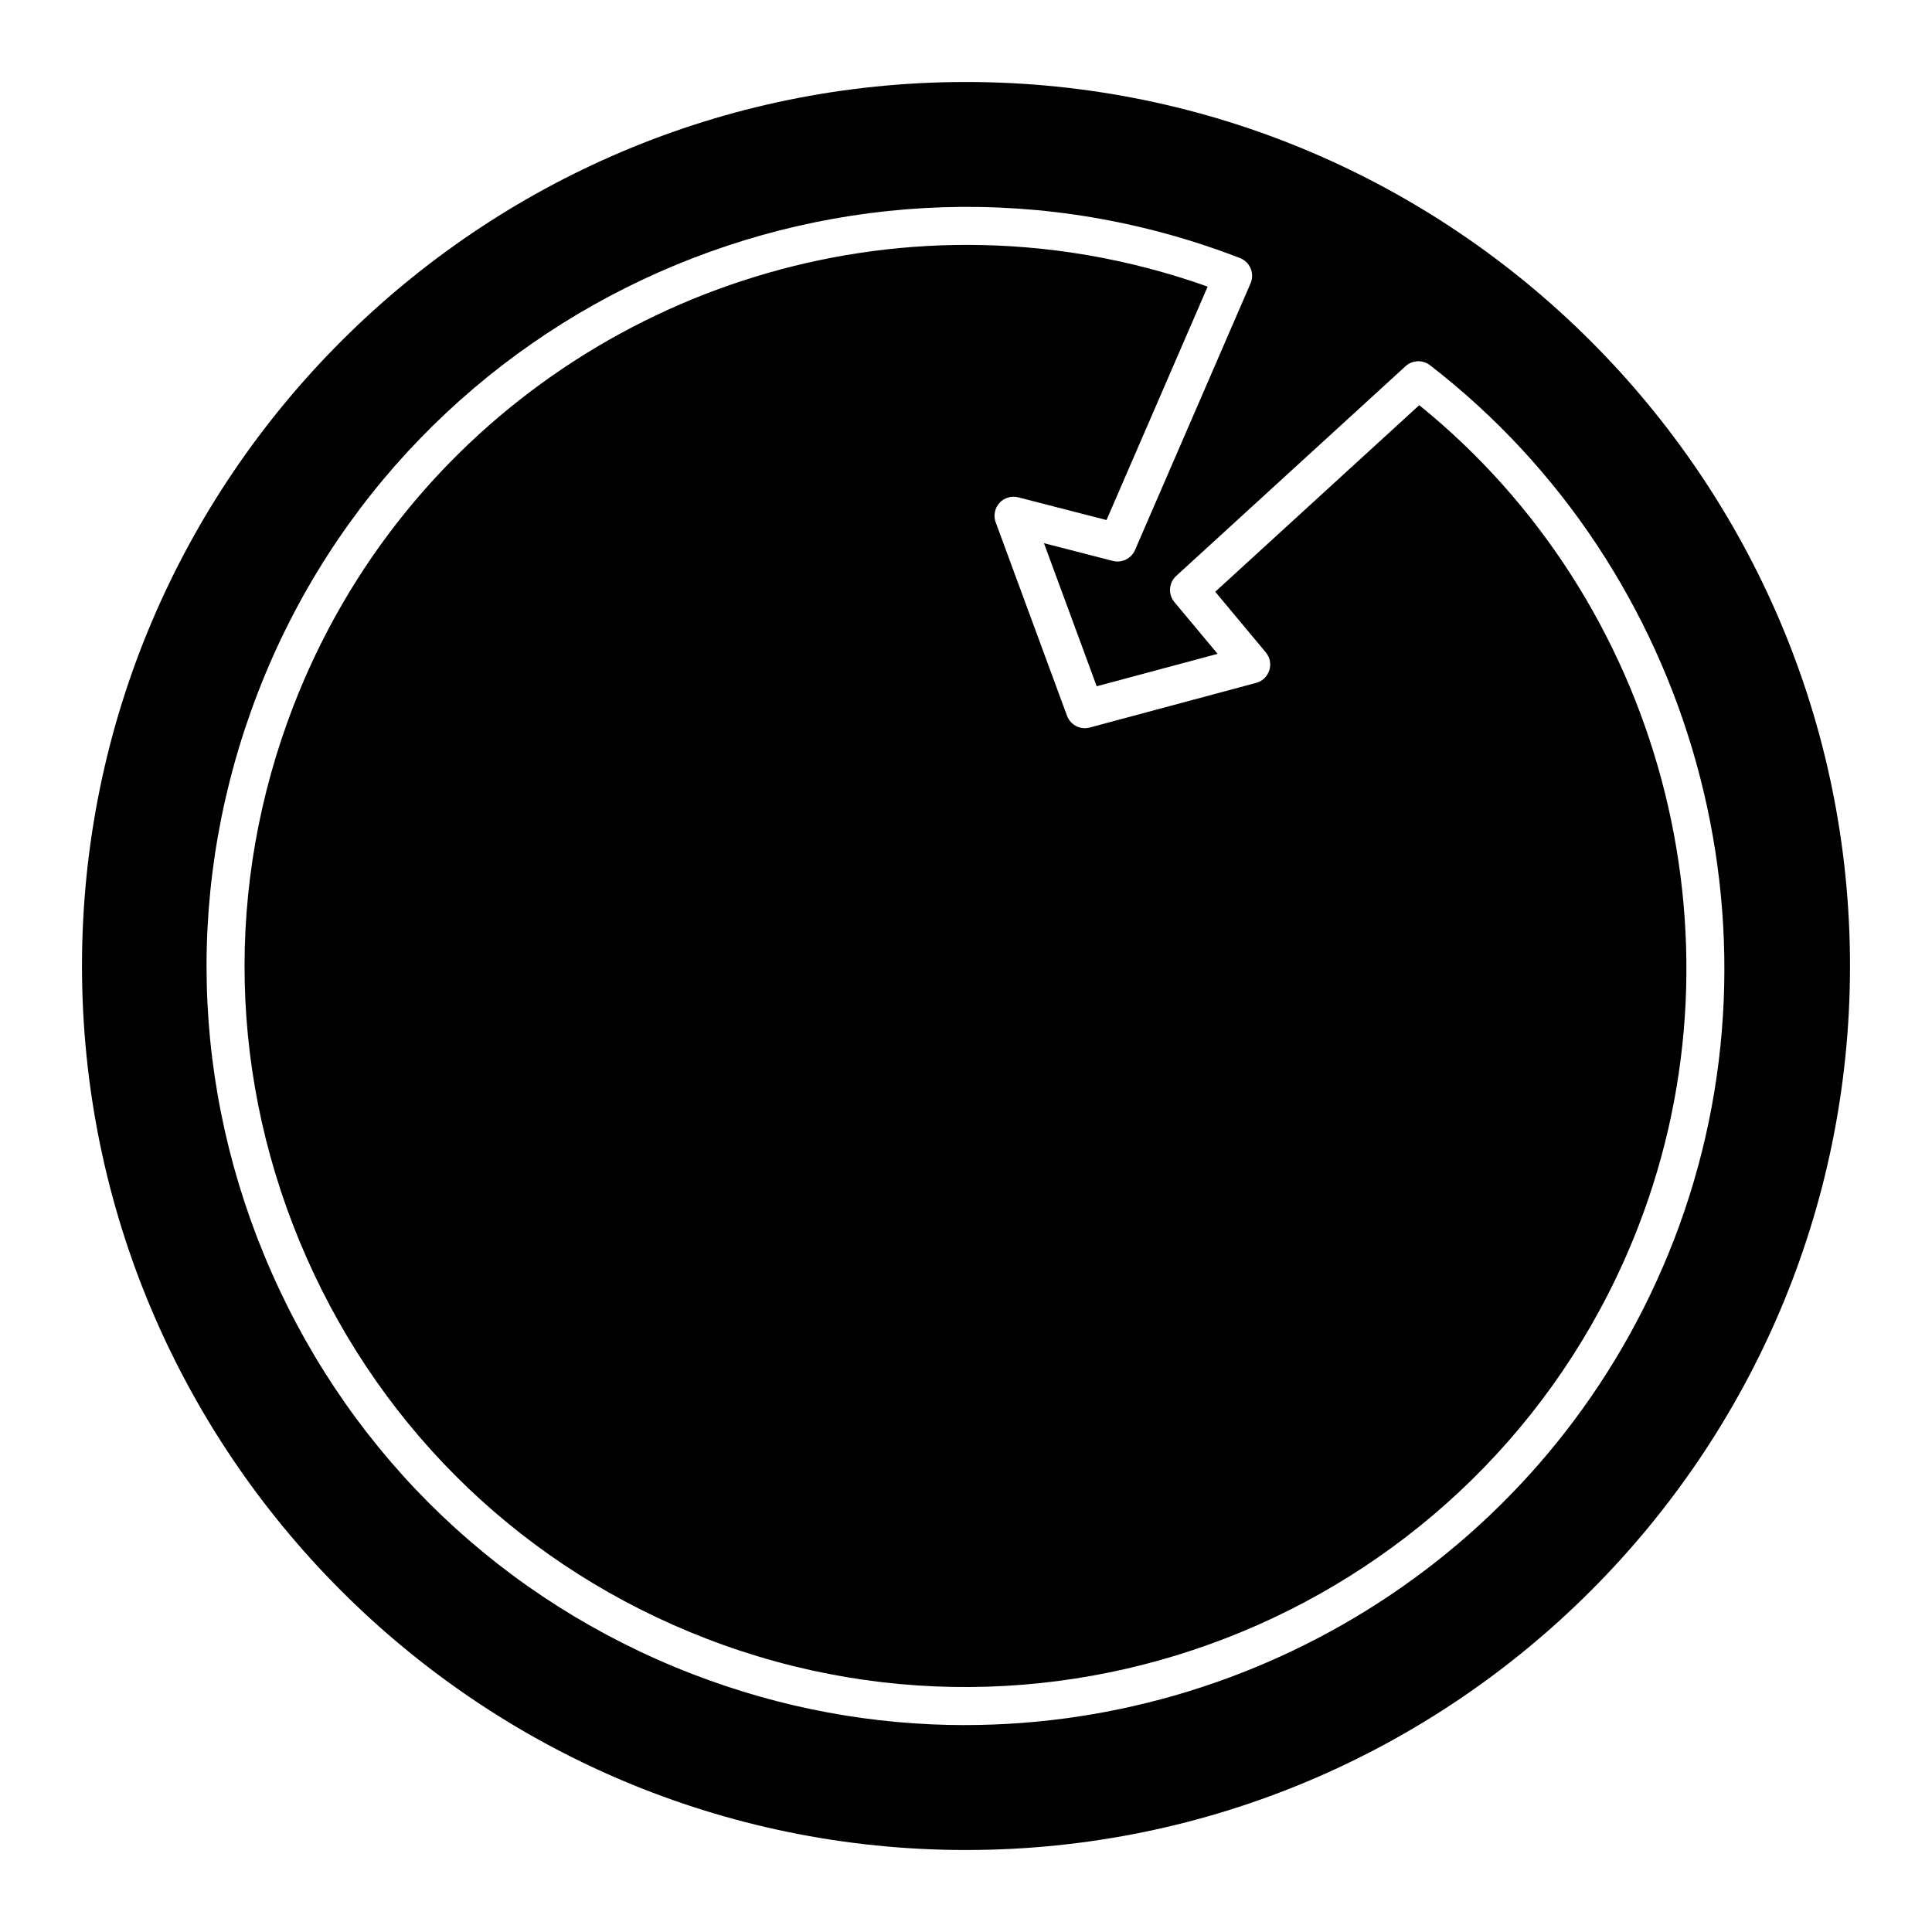
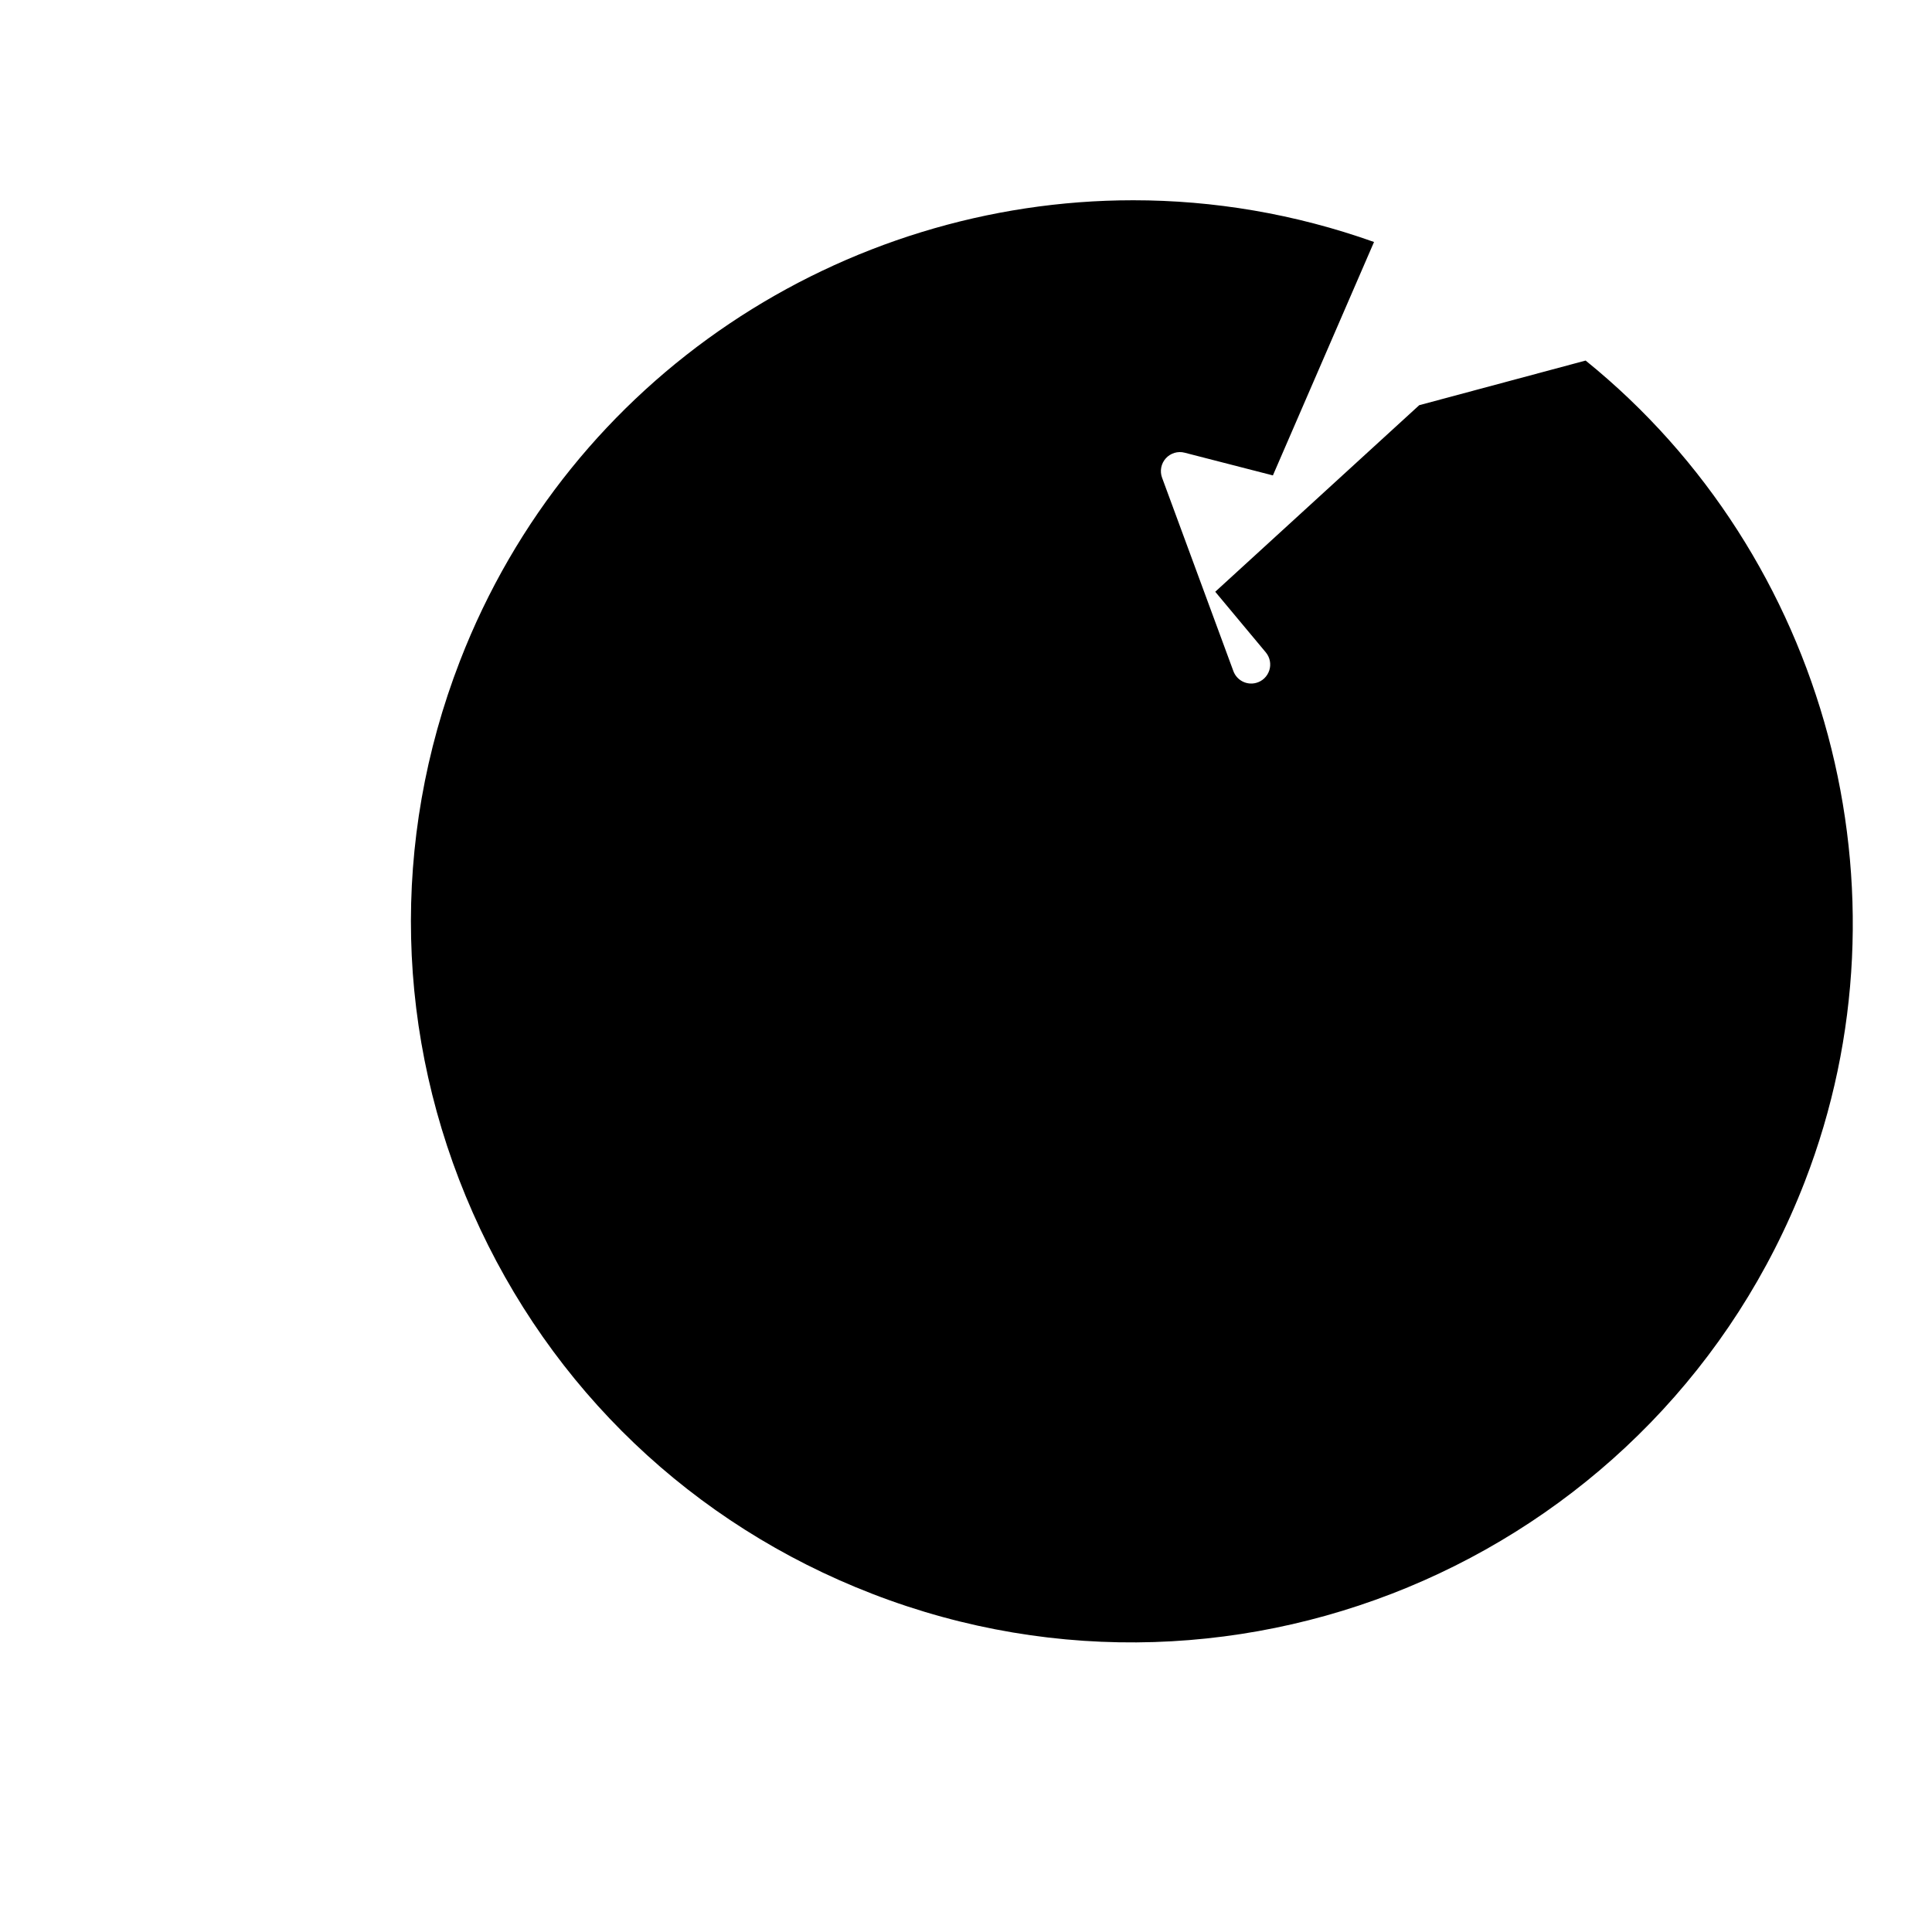
<svg xmlns="http://www.w3.org/2000/svg" fill="#000000" width="800px" height="800px" version="1.1" viewBox="144 144 512 512">
  <g>
-     <path d="m400 165.73c-129.18 0-234.27 105.09-234.27 234.27 0 129.18 105.09 234.27 234.27 234.27 129.18 0 234.27-105.09 234.27-234.27 0.004-129.18-105.09-234.27-234.27-234.27zm-0.227 435.44c-24.102 0-48.578-4.359-72.367-13.562-50.113-19.391-89.672-57.137-111.39-106.29-21.719-49.148-23.004-103.8-3.613-153.92 40.023-103.45 156.75-155.04 260.2-115.01 1.273 0.492 2.297 1.484 2.832 2.75 0.523 1.266 0.52 2.691-0.023 3.949l-30.625 70.684c-0.988 2.266-3.477 3.492-5.879 2.875l-18.246-4.699 13.977 37.918 32.039-8.594-11.438-13.703c-1.727-2.07-1.523-5.129 0.469-6.941l60.77-55.574c1.812-1.656 4.543-1.762 6.481-0.273 69.969 54.039 96.551 149.36 64.648 231.81-30.824 79.652-107.14 128.56-187.83 128.57z" />
-     <path d="m520.11 251.38-54.059 49.441 13.395 16.062c1.102 1.32 1.457 3.109 0.938 4.746-0.52 1.637-1.832 2.902-3.496 3.344l-44.09 11.828c-2.516 0.68-5.129-0.68-6.031-3.125l-18.898-51.254c-0.648-1.758-0.266-3.734 0.988-5.125 1.254-1.391 3.195-1.977 4.992-1.5l23.391 6.019 26.801-61.859c-21.039-7.492-42.594-11.059-63.824-11.059-76.66 0-149.15 46.461-178.43 122.13-18.418 47.602-17.199 99.527 3.43 146.21 20.637 46.688 58.215 82.539 105.82 100.96 98.27 38.031 209.14-10.984 247.17-109.25 29.805-76.996 5.898-165.82-58.09-217.57z" />
+     <path d="m520.11 251.38-54.059 49.441 13.395 16.062c1.102 1.32 1.457 3.109 0.938 4.746-0.52 1.637-1.832 2.902-3.496 3.344c-2.516 0.68-5.129-0.68-6.031-3.125l-18.898-51.254c-0.648-1.758-0.266-3.734 0.988-5.125 1.254-1.391 3.195-1.977 4.992-1.5l23.391 6.019 26.801-61.859c-21.039-7.492-42.594-11.059-63.824-11.059-76.66 0-149.15 46.461-178.43 122.13-18.418 47.602-17.199 99.527 3.43 146.21 20.637 46.688 58.215 82.539 105.82 100.96 98.27 38.031 209.14-10.984 247.17-109.25 29.805-76.996 5.898-165.82-58.09-217.57z" />
  </g>
</svg>